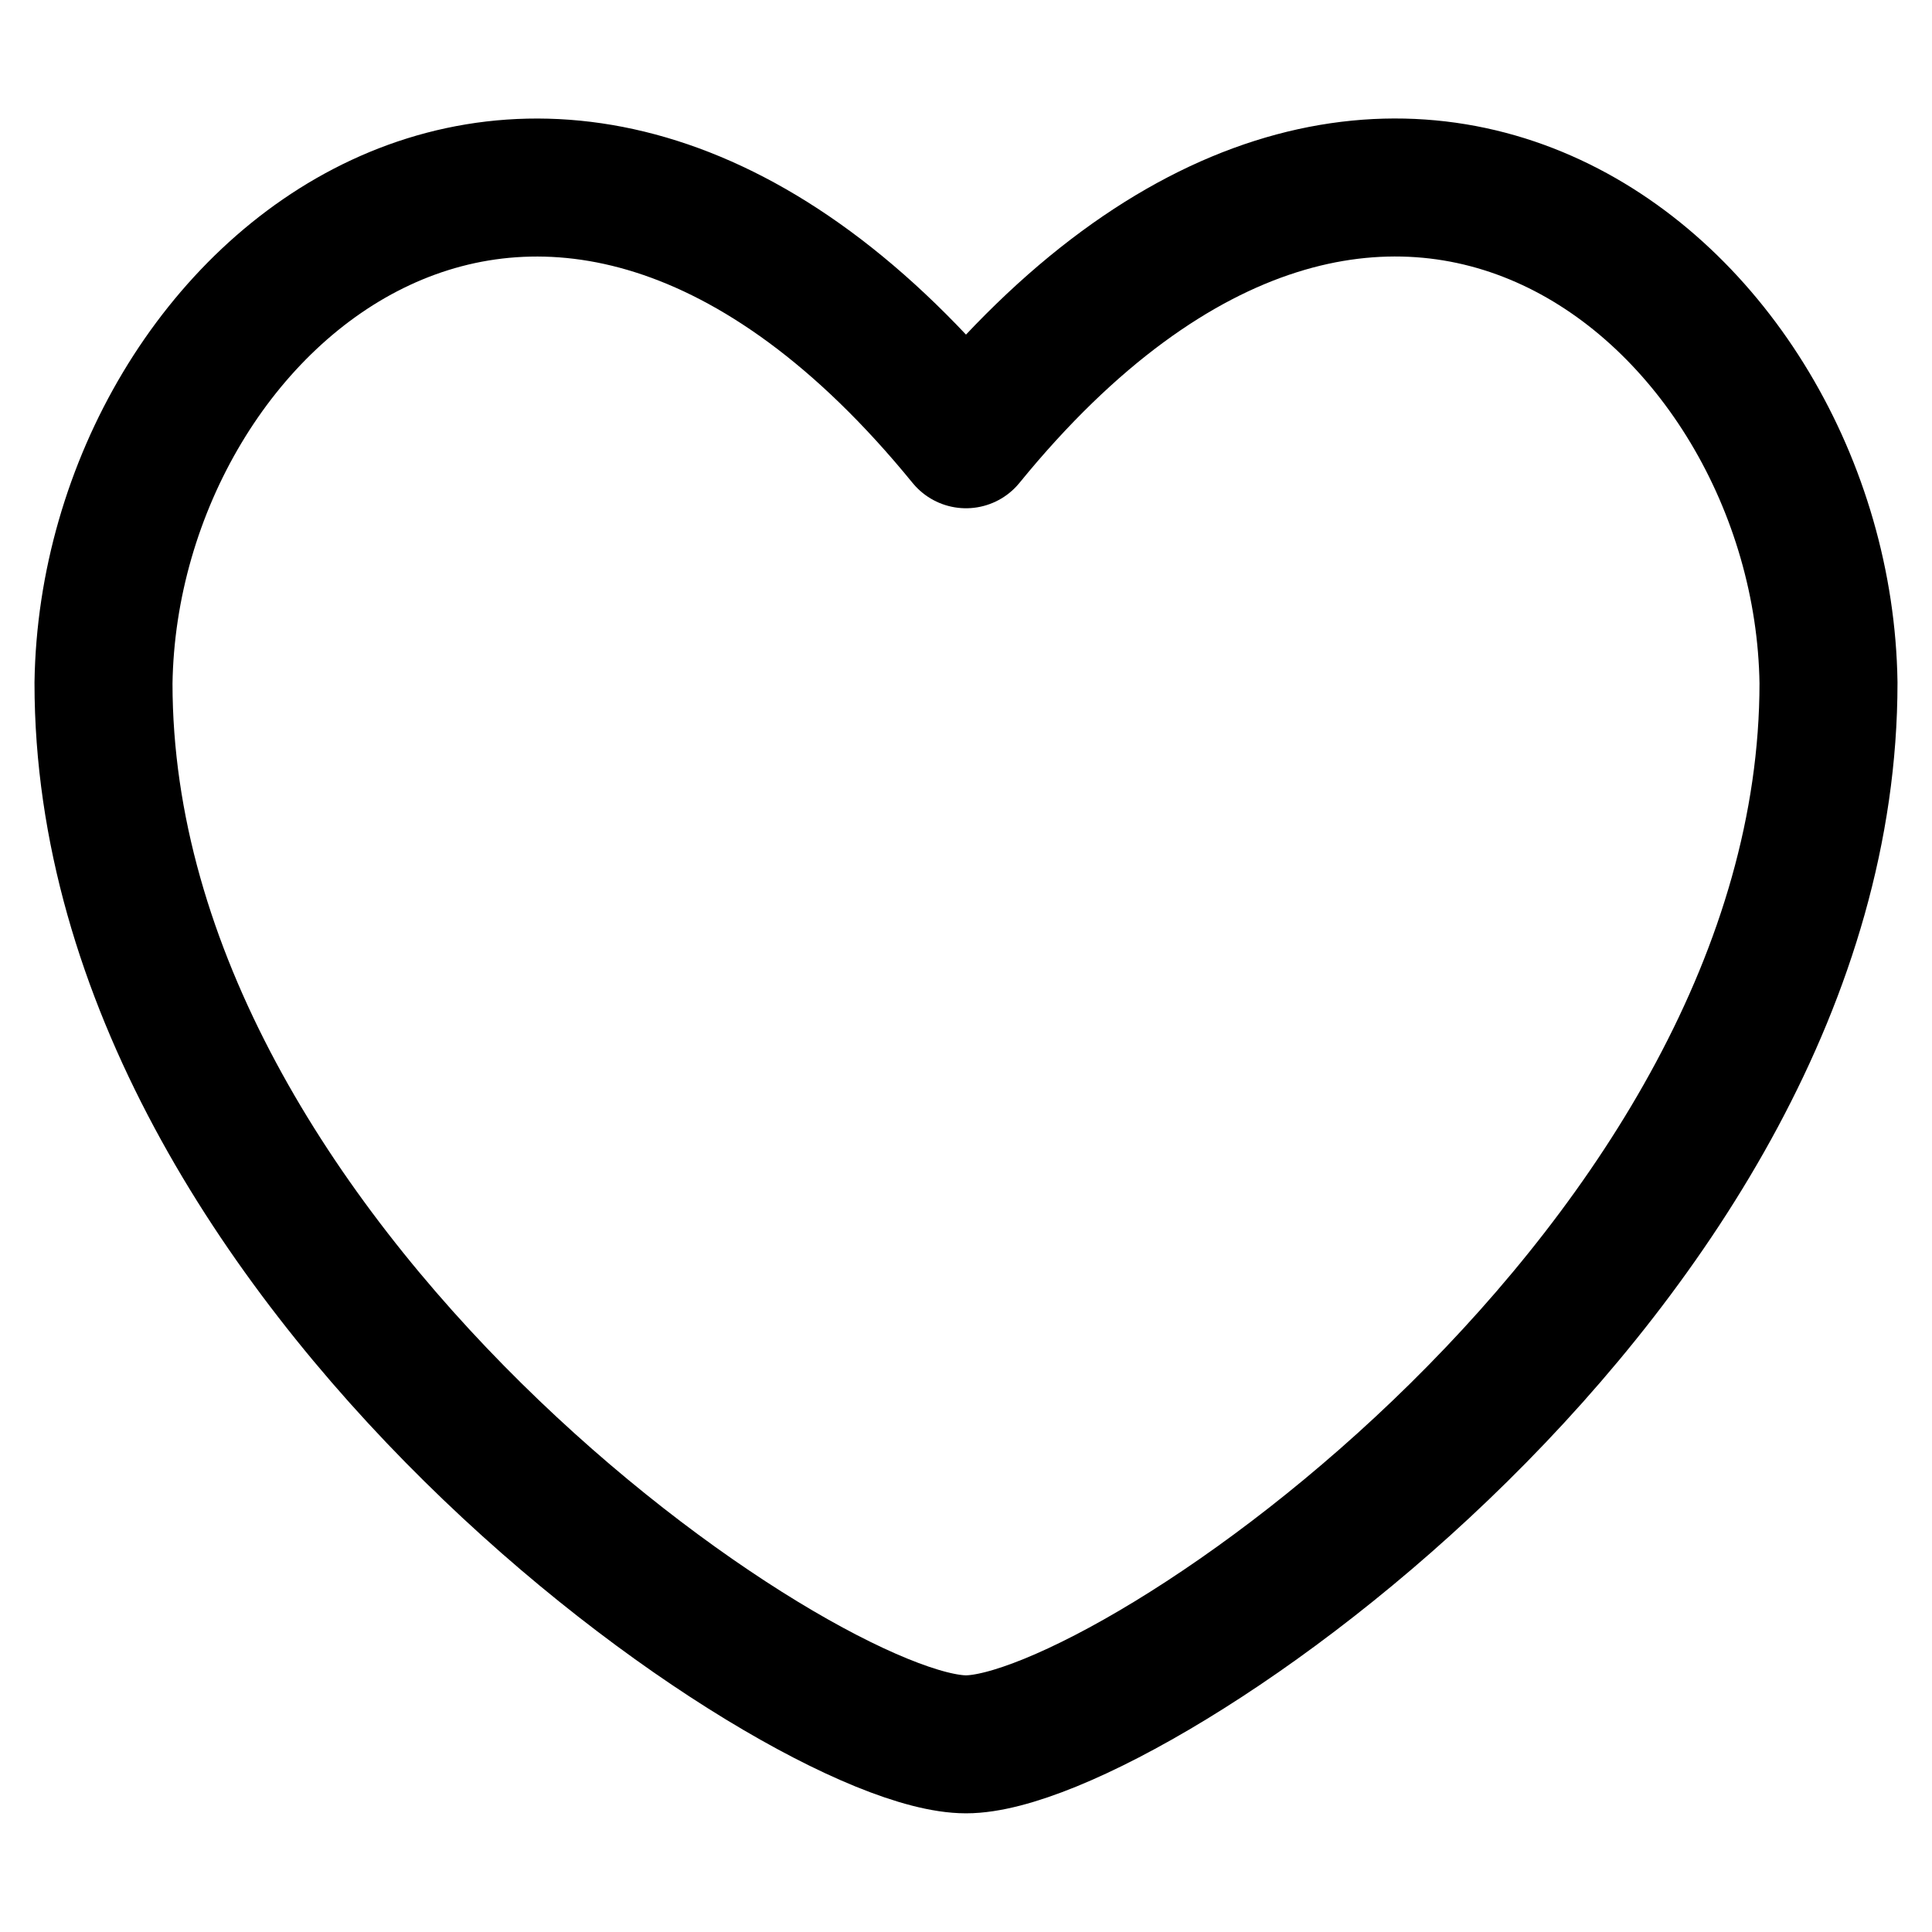
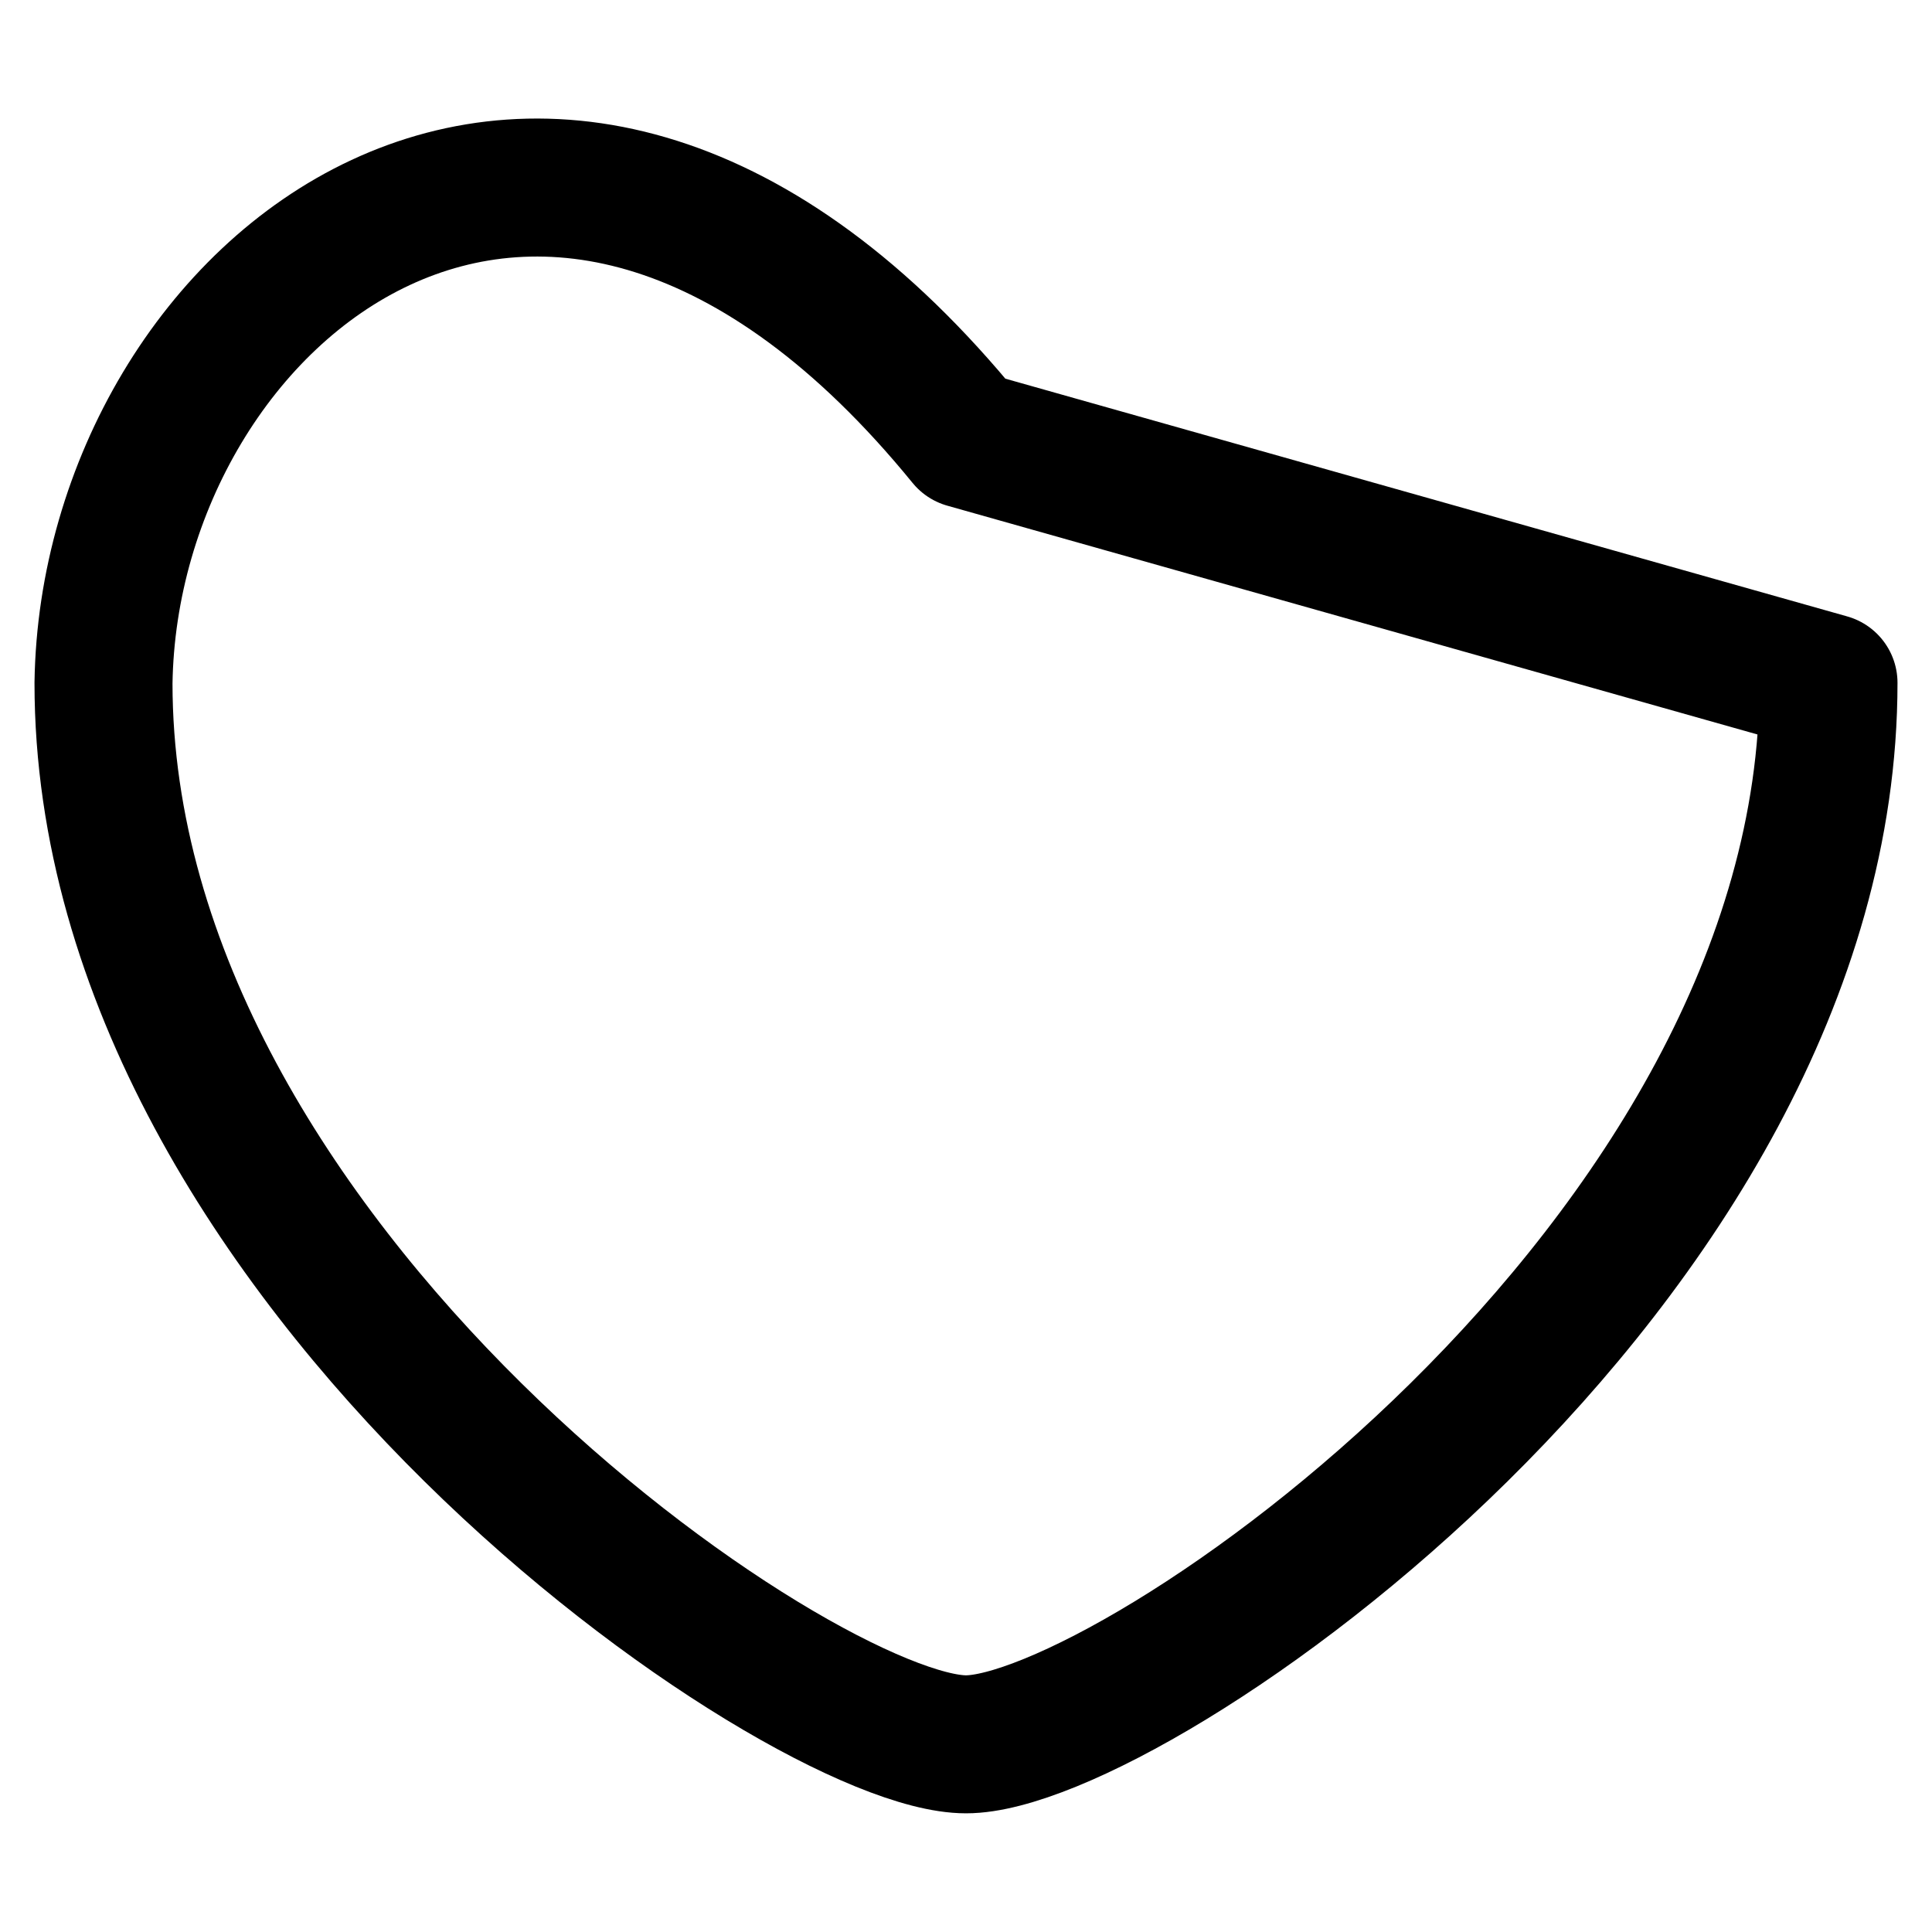
<svg xmlns="http://www.w3.org/2000/svg" fill="none" viewBox="0 0 14 14">
  <g id="heart--reward-social-rating-media-heart-it-like-favorite-love">
-     <path id="Vector" stroke="currentColor" stroke-linecap="round" stroke-linejoin="round" d="M7 3.183C3.98-.522.792 2.111.75 4.95c0 4.224 5.055 7.69 6.25 7.69 1.195 0 6.25-3.467 6.25-7.692C13.208 2.11 10.02-.522 7 3.183Z" />
+     <path id="Vector" stroke="currentColor" stroke-linecap="round" stroke-linejoin="round" d="M7 3.183C3.98-.522.792 2.111.75 4.95c0 4.224 5.055 7.69 6.25 7.69 1.195 0 6.25-3.467 6.25-7.692Z" />
  </g>
</svg>